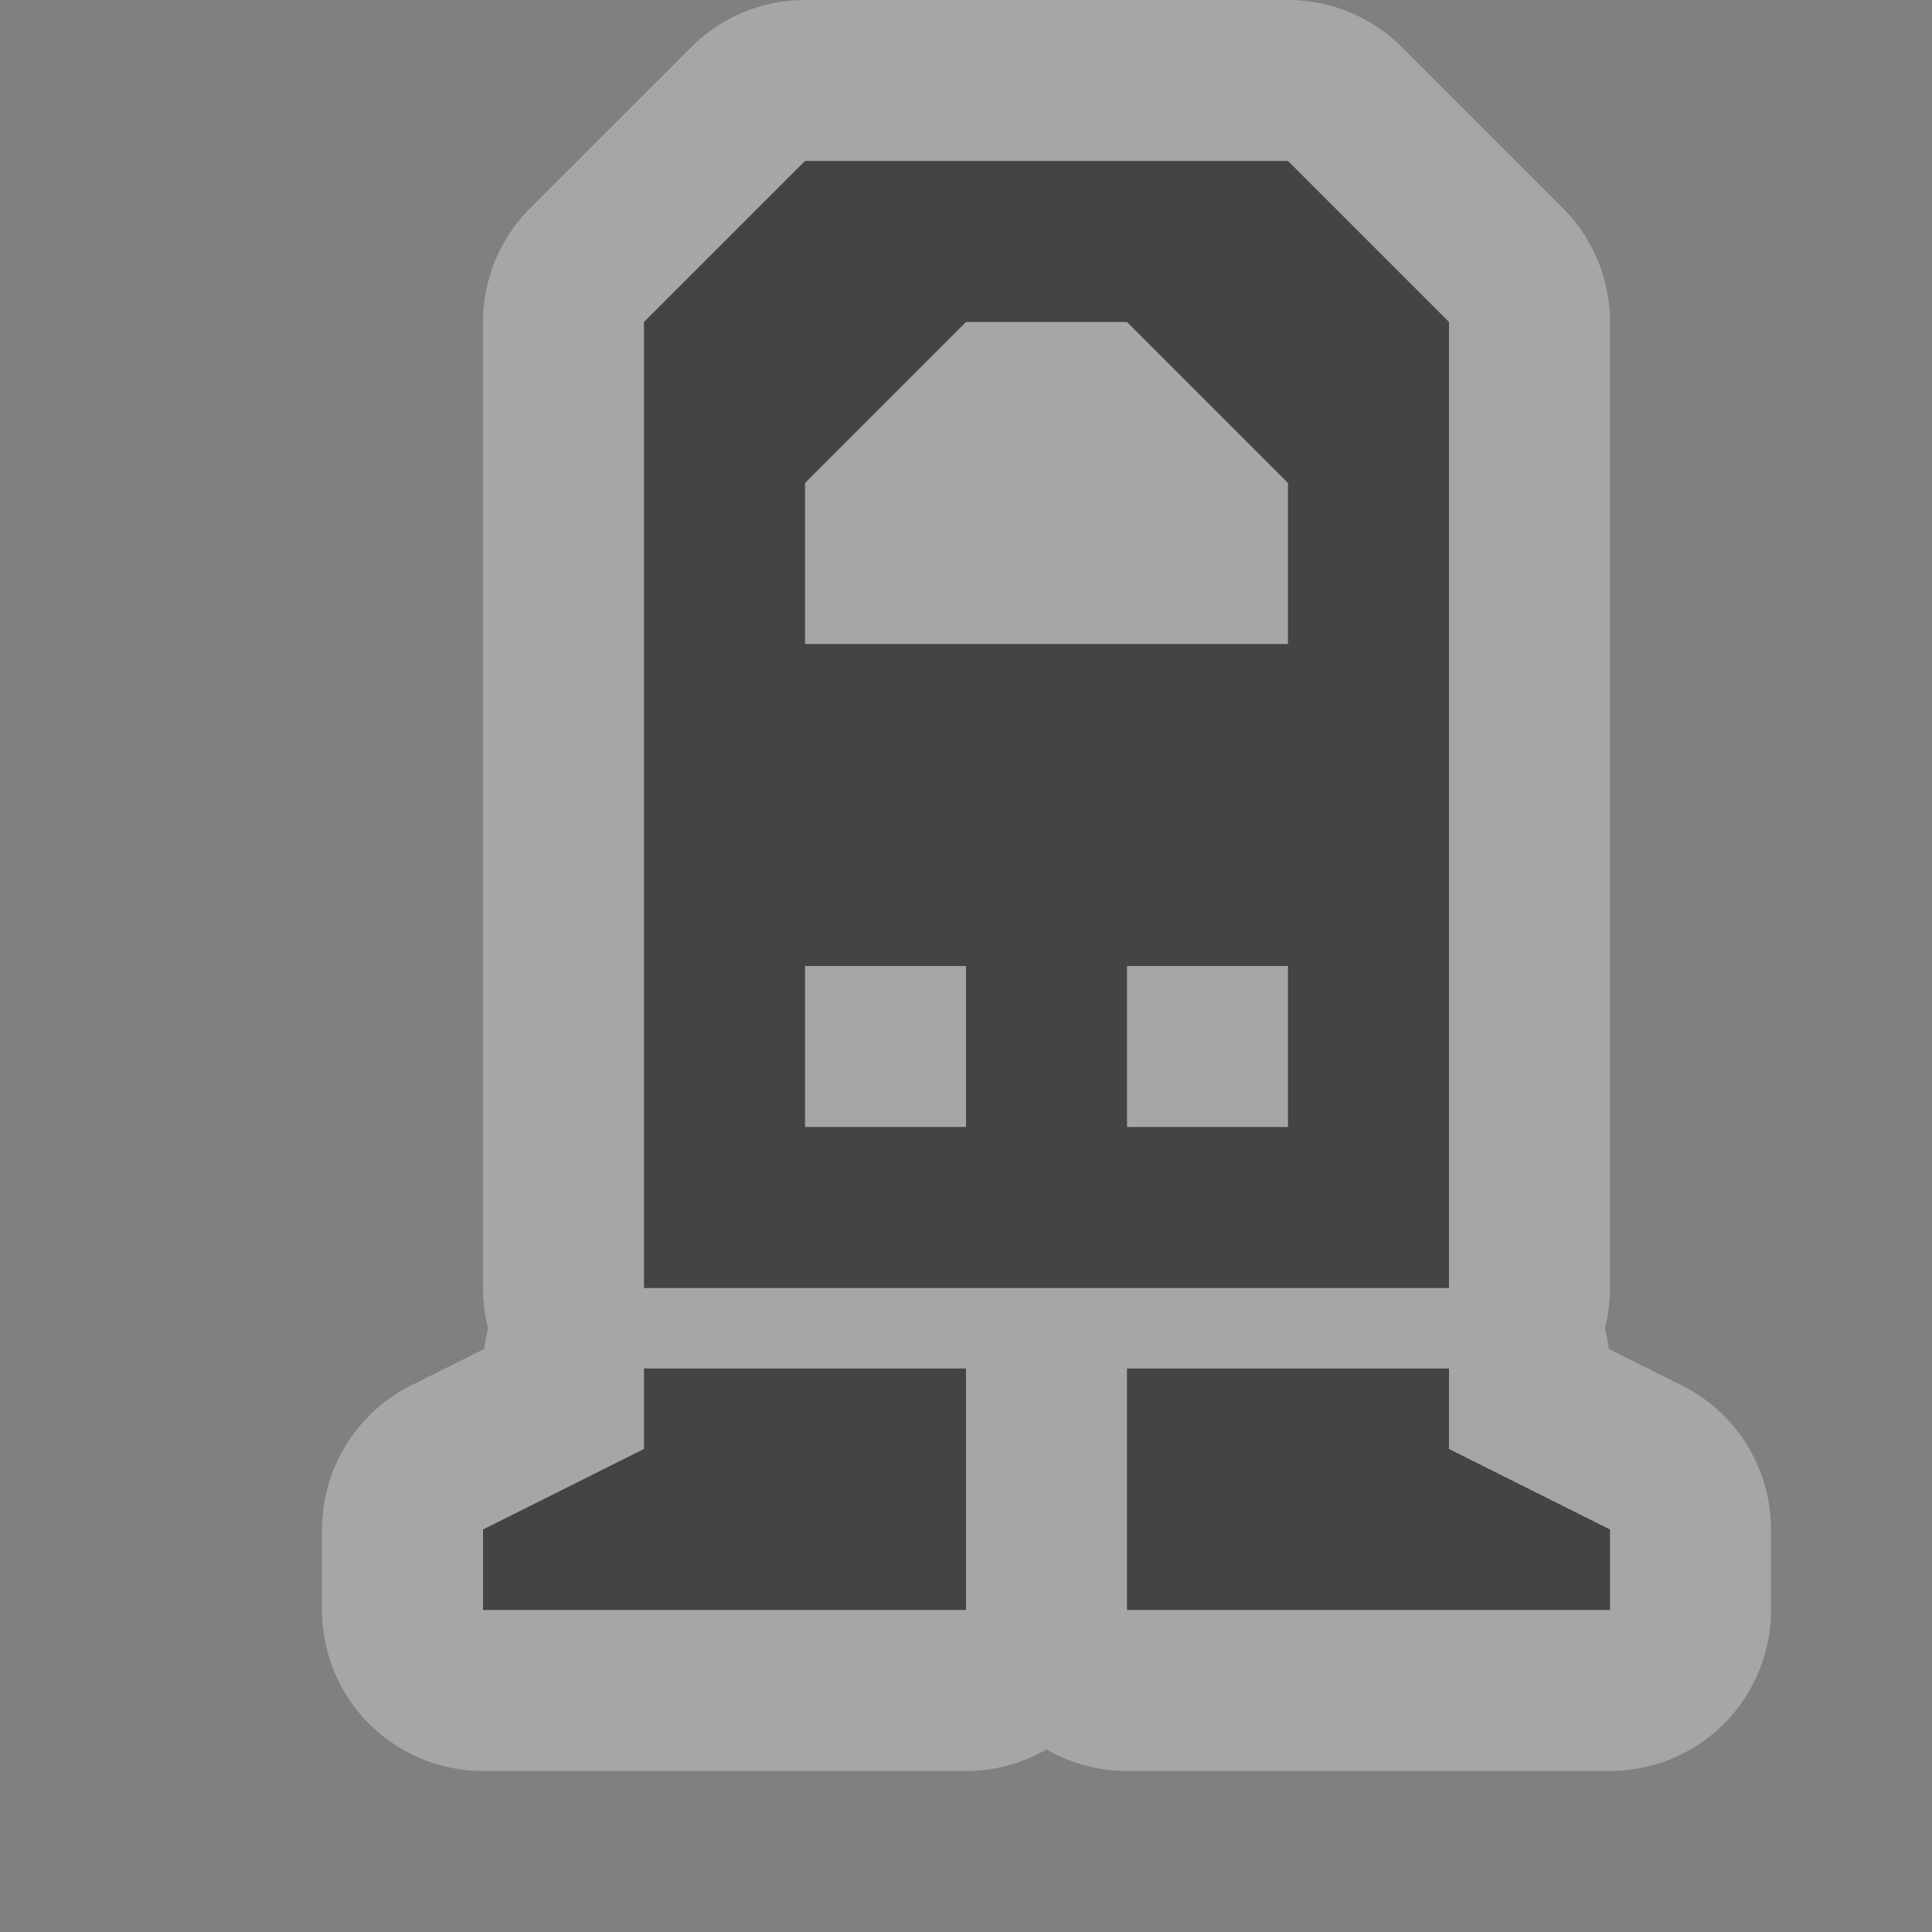
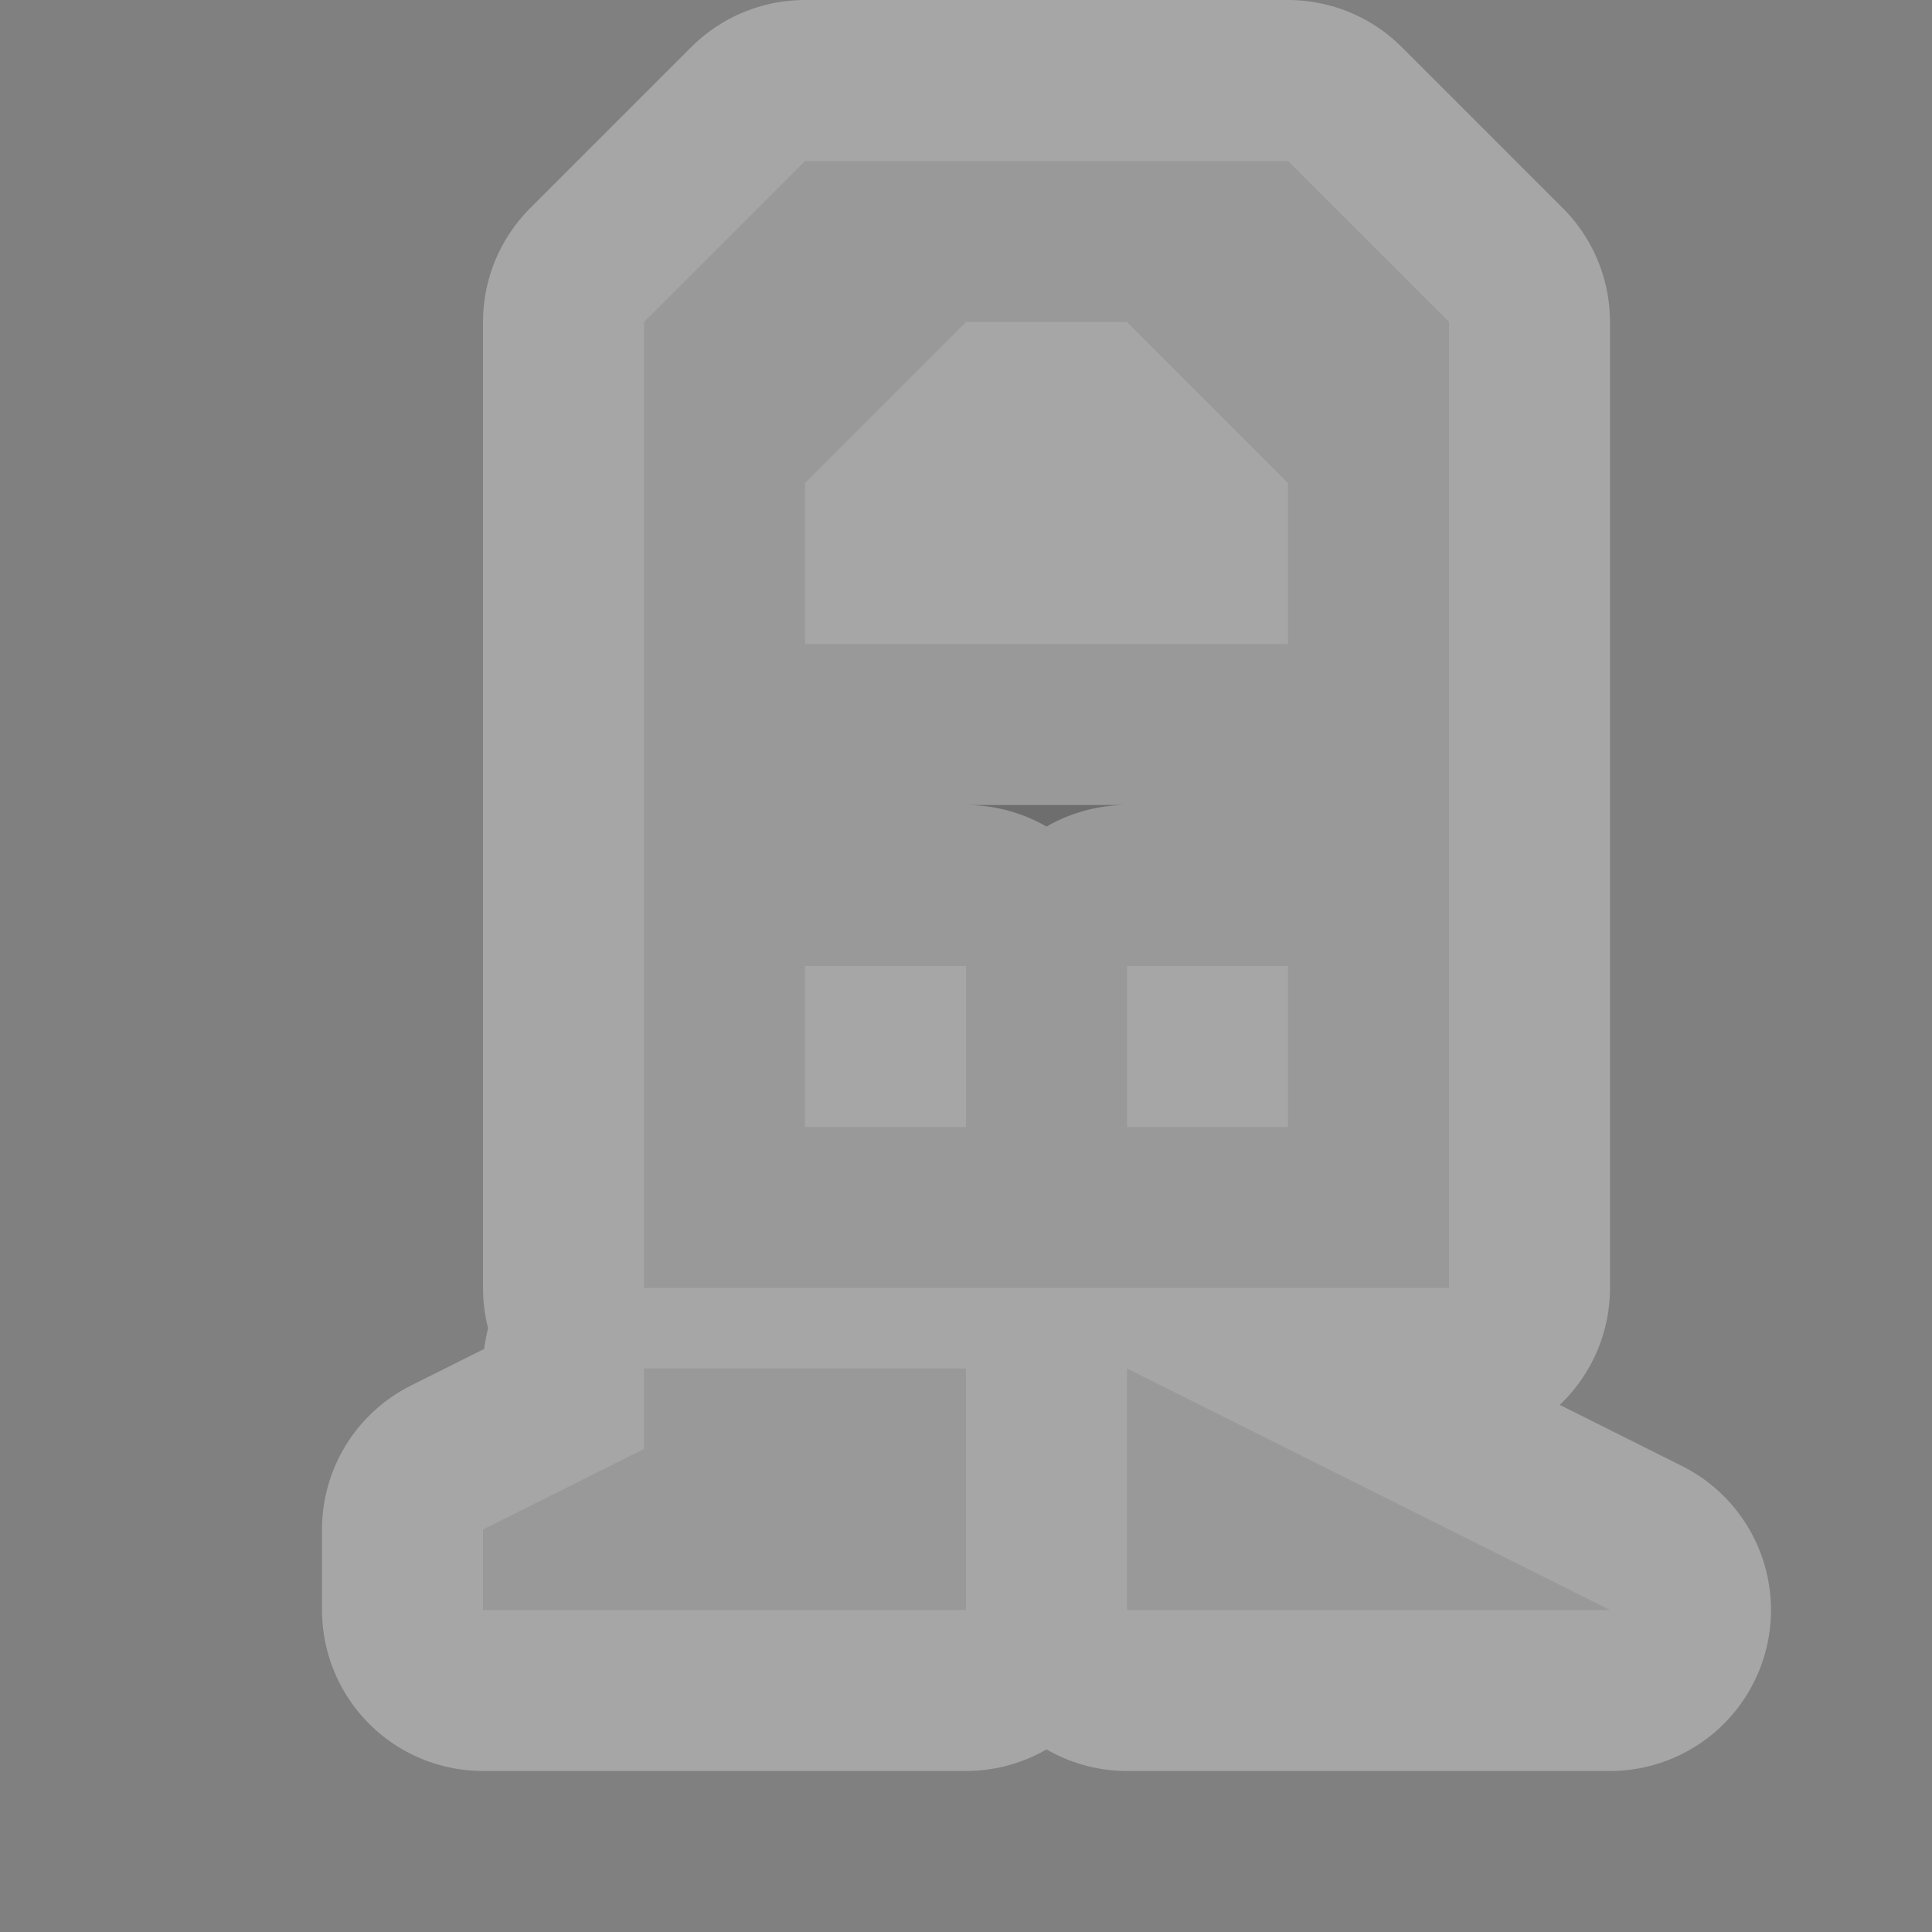
<svg xmlns="http://www.w3.org/2000/svg" xmlns:ns1="http://www.inkscape.org/namespaces/inkscape" xmlns:ns2="http://sodipodi.sourceforge.net/DTD/sodipodi-0.dtd" width="12" height="12" id="svg4764" version="1.1" ns1:version="0.48.4 r9939" ns2:docname="rail-metro-12.svg">
  <rect width="100%" height="100%" fill="#808080" stroke="none" />
  <defs id="defs4766" />
  <ns2:namedview id="base" pagecolor="#ffffff" bordercolor="#666666" borderopacity="1.0" ns1:pageopacity="0.0" ns1:pageshadow="2" ns1:zoom="64" ns1:cx="5.1875571" ns1:cy="5.2487301" ns1:document-units="px" ns1:current-layer="layer1" showgrid="true" showguides="true" ns1:guide-bbox="true" ns1:window-width="1920" ns1:window-height="1053" ns1:window-x="0" ns1:window-y="27" ns1:window-maximized="1">
    <ns1:grid type="xygrid" id="grid4772" empspacing="2" visible="true" enabled="true" snapvisiblegridlinesonly="true" color="#ff00ff" opacity="0.125" empcolor="#ff00ff" empopacity="0.251" />
    <ns2:guide orientation="0,1" position="2,12" id="guide4789" />
    <ns2:guide orientation="1,0" position="12,10" id="guide4791" />
    <ns2:guide orientation="0,1" position="10,0" id="guide4793" />
    <ns2:guide orientation="1,0" position="0,9" id="guide4795" />
    <ns2:guide orientation="0,1" position="5,11" id="guide4797" />
    <ns2:guide orientation="1,0" position="11,7" id="guide4799" />
    <ns2:guide orientation="0,1" position="9,2" id="guide4801" />
    <ns2:guide orientation="1,0" position="2,5" id="guide4803" />
  </ns2:namedview>
  <g ns1:label="Layer 1" ns1:groupmode="layer" id="layer1" transform="translate(0,-1040.362)">
-     <path transform="translate(0,1040.362)" ns2:nodetypes="cccccccccccccccccccccccccccccccccccccccc" ns1:connector-curvature="0" id="path4509" d="M 5,1 4,2 4,7 4,8 9,8 9,7 9,2 8,1 z M 6,2 7,2 8,3 8,4 5,4 5,3 z M 5,6 6,6 6,7 5,7 z M 7,6 8,6 8,7 7,7 z M 4,8.5 4,9 3,9.5 3,10 6,10 6,8.5 z m 3,0 0,1.5 3,0 L 10,9.5 9,9 9,8.5 z" style="fill:#444444;fill-opacity:1;stroke:#ffffff;stroke-width:2;stroke-miterlimit:4;stroke-dasharray:none;stroke-linejoin:round;stroke-linecap:round;opacity:0.3" />
-     <path style="fill:#444444;fill-opacity:1;stroke:none" d="M 5,1 4,2 4,7 4,8 9,8 9,7 9,2 8,1 z M 6,2 7,2 8,3 8,4 5,4 5,3 z M 5,6 6,6 6,7 5,7 z M 7,6 8,6 8,7 7,7 z M 4,8.5 4,9 3,9.5 3,10 6,10 6,8.5 z m 3,0 0,1.5 3,0 L 10,9.5 9,9 9,8.5 z" id="path3108" ns1:connector-curvature="0" ns2:nodetypes="cccccccccccccccccccccccccccccccccccccccc" transform="translate(0,1040.362)" />
+     <path transform="translate(0,1040.362)" ns2:nodetypes="cccccccccccccccccccccccccccccccccccccccc" ns1:connector-curvature="0" id="path4509" d="M 5,1 4,2 4,7 4,8 9,8 9,7 9,2 8,1 z M 6,2 7,2 8,3 8,4 5,4 5,3 z M 5,6 6,6 6,7 5,7 z M 7,6 8,6 8,7 7,7 z M 4,8.5 4,9 3,9.5 3,10 6,10 6,8.5 z m 3,0 0,1.5 3,0 z" style="fill:#444444;fill-opacity:1;stroke:#ffffff;stroke-width:2;stroke-miterlimit:4;stroke-dasharray:none;stroke-linejoin:round;stroke-linecap:round;opacity:0.3" />
  </g>
</svg>